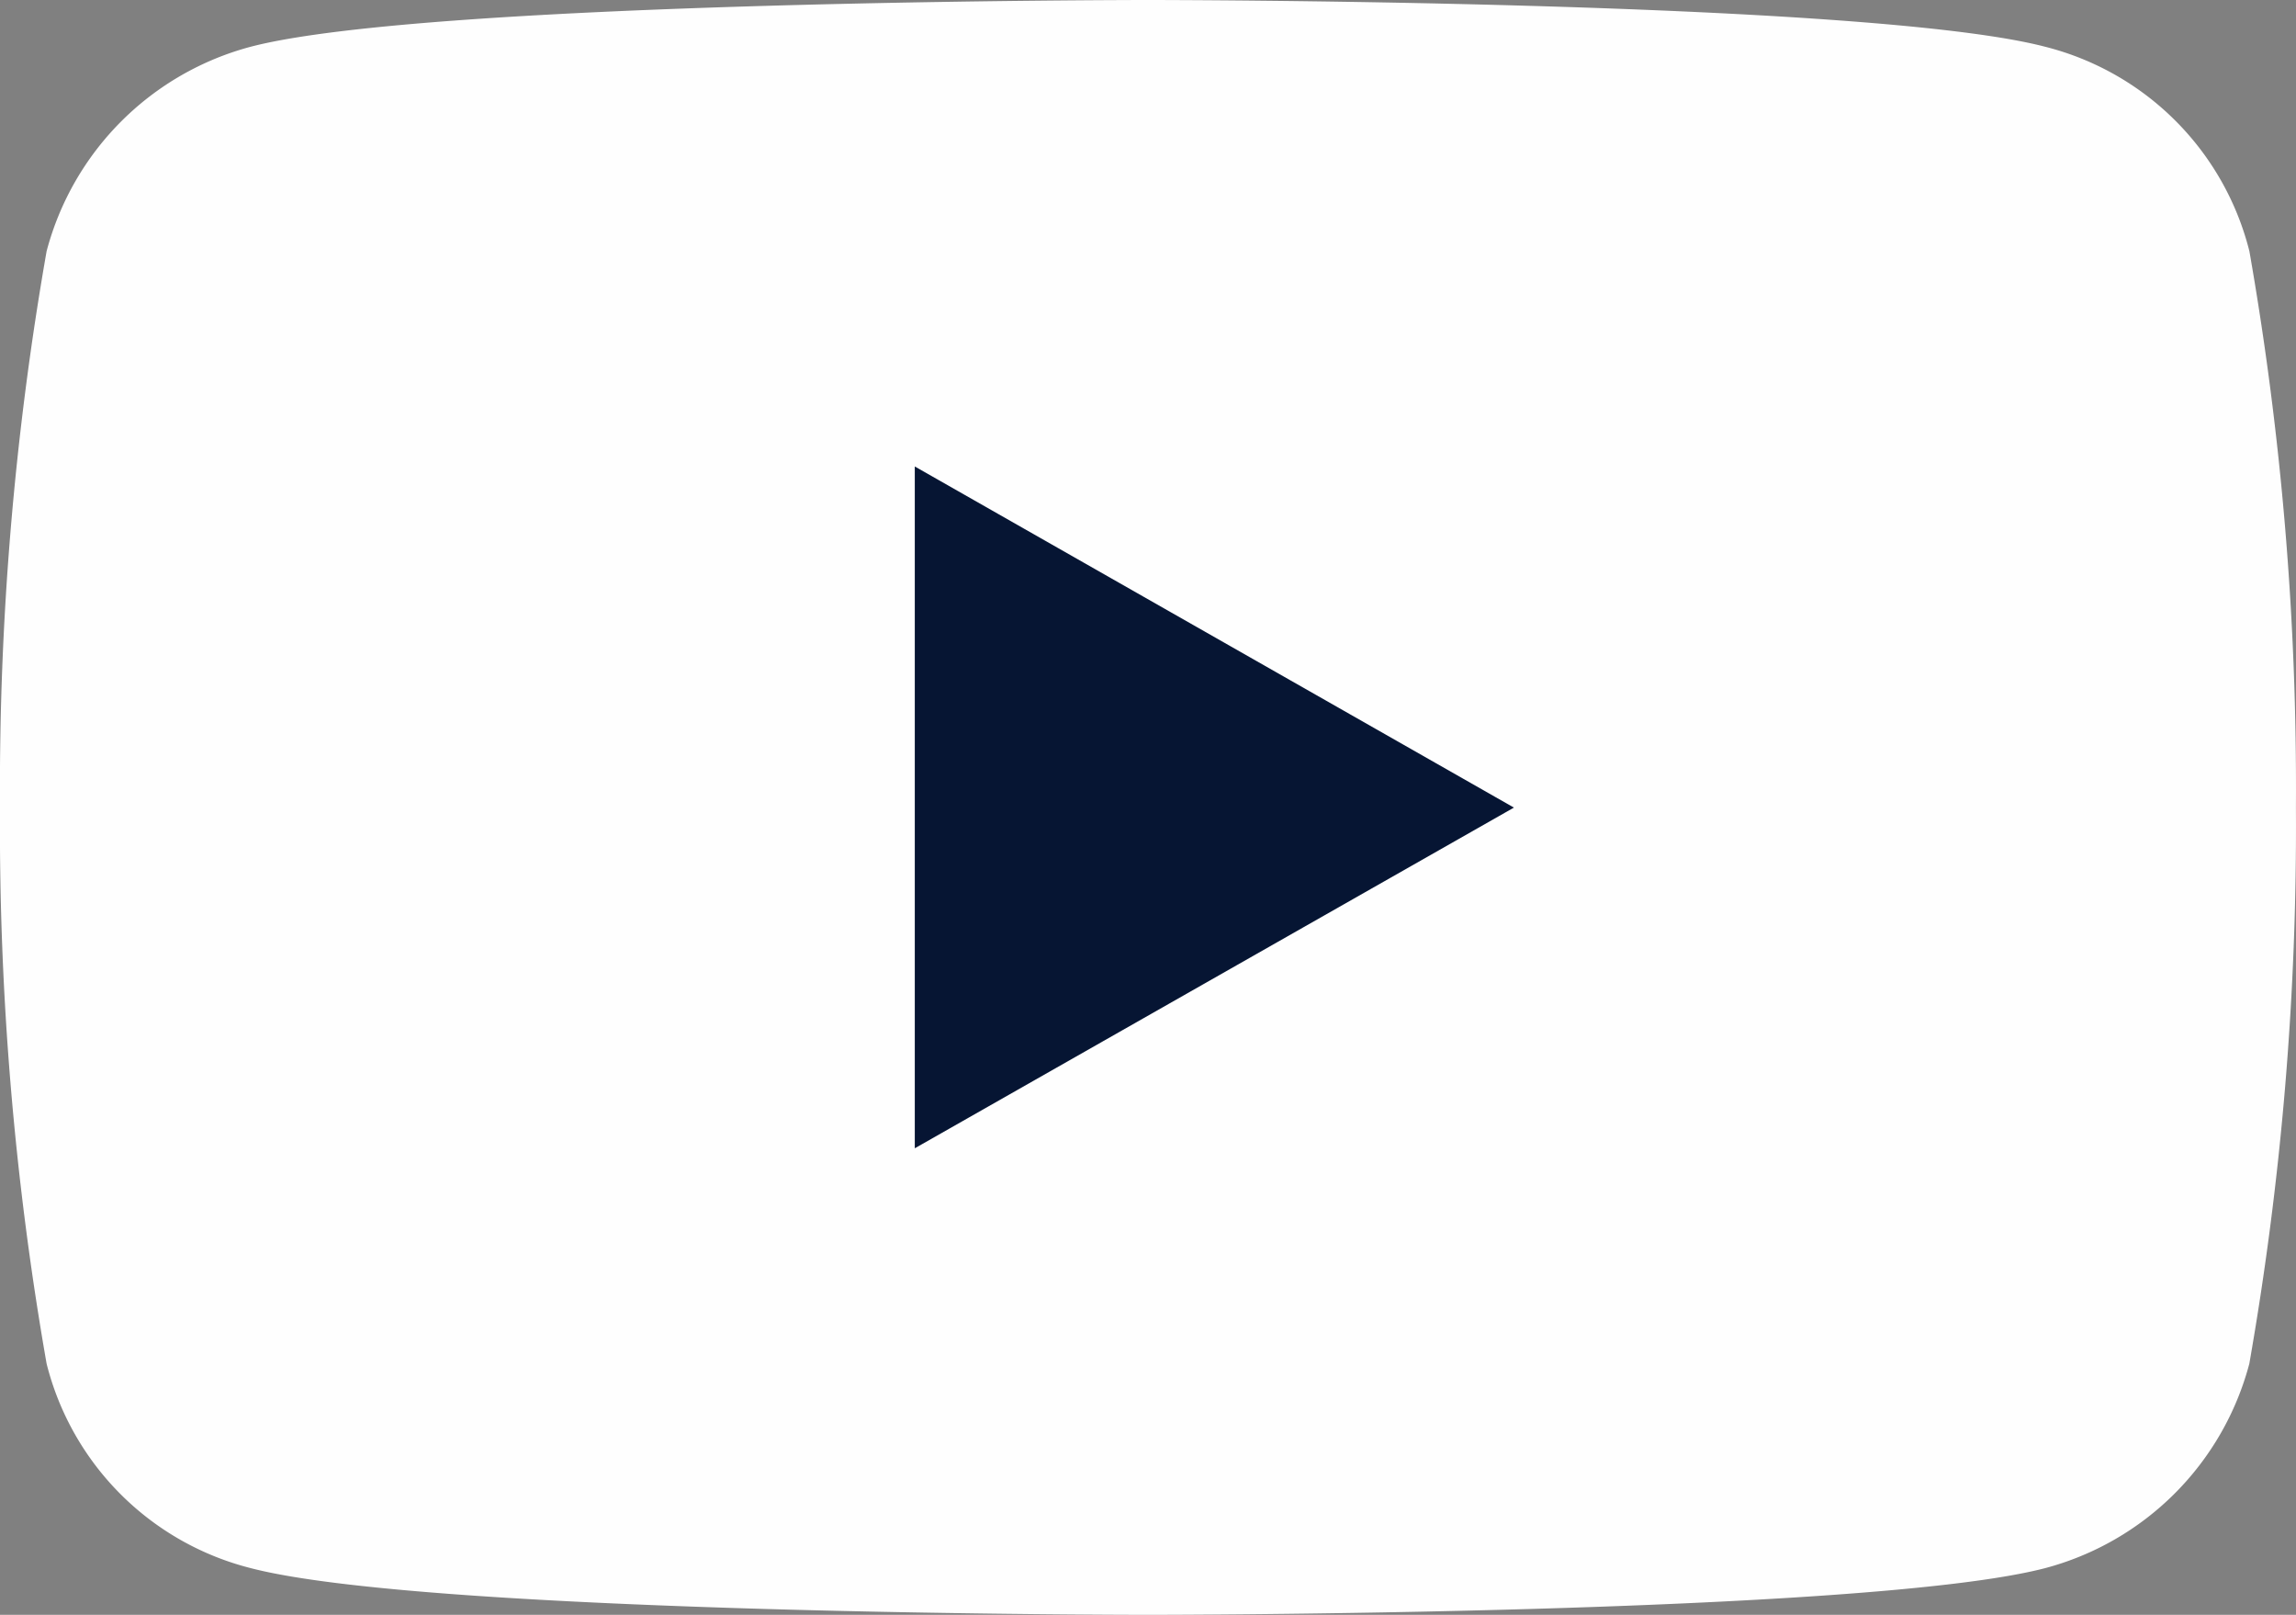
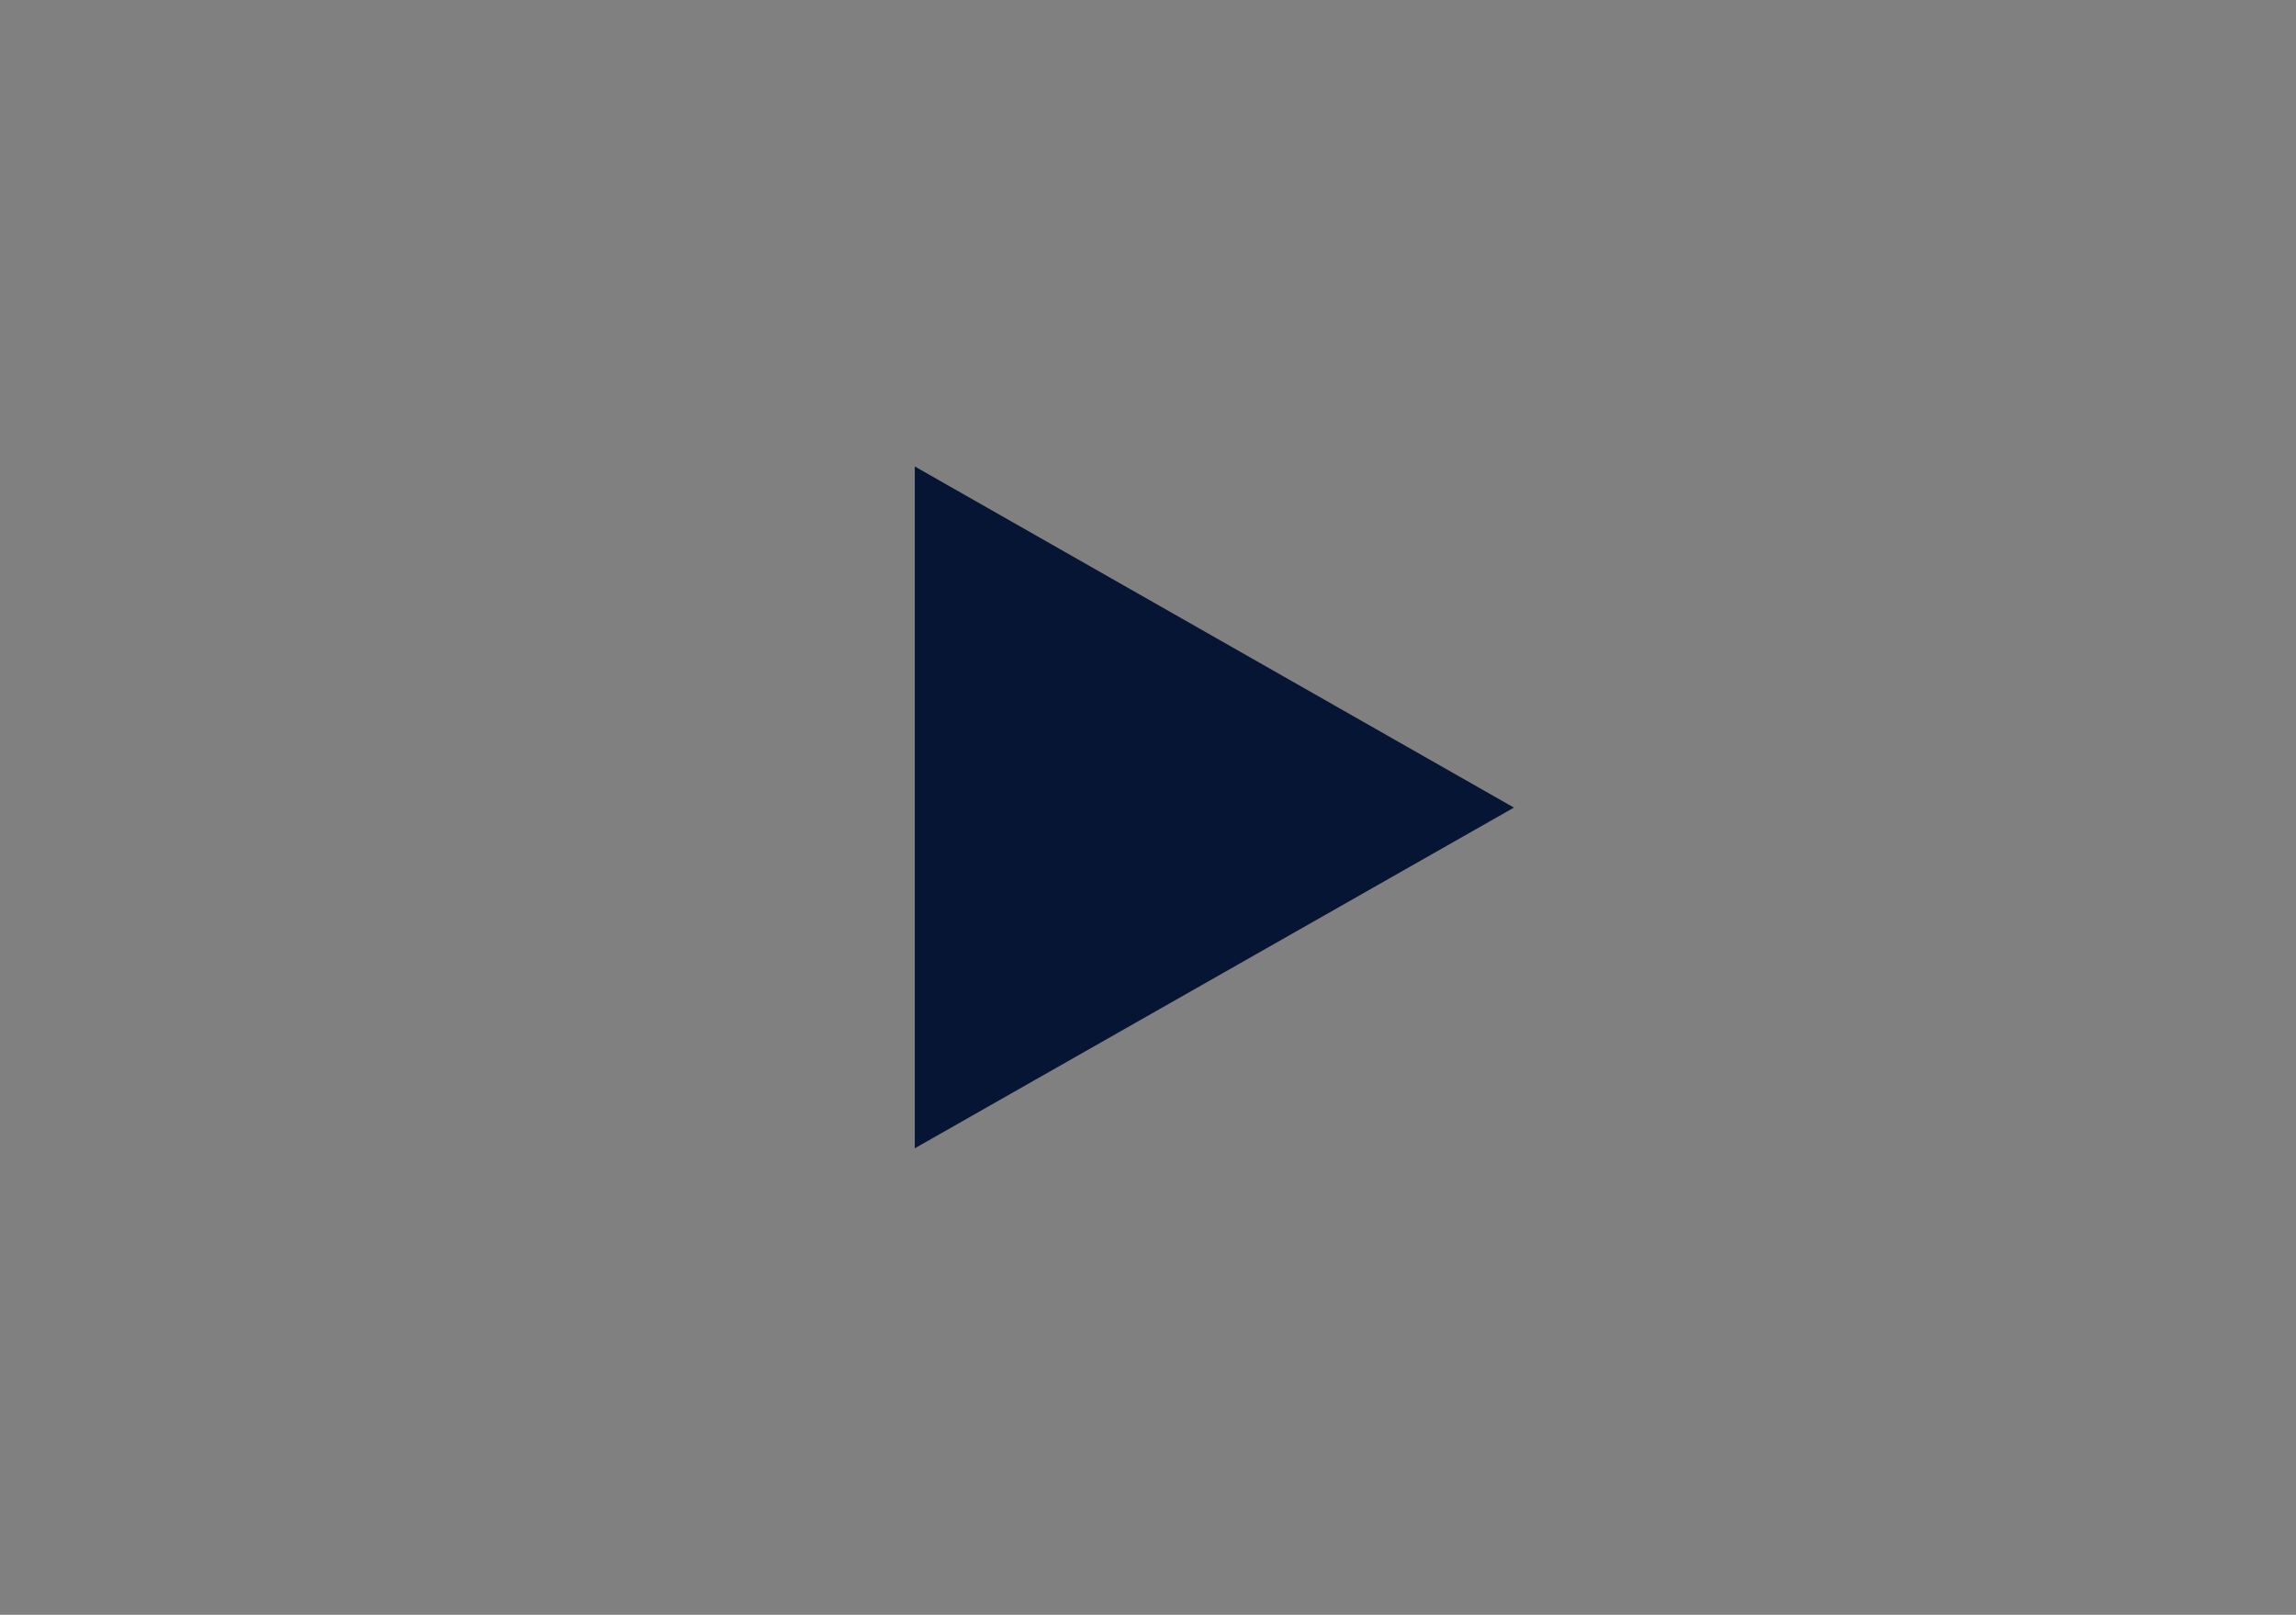
<svg xmlns="http://www.w3.org/2000/svg" id="f-sns_yourube" width="32.317" height="22.723">
  <rect width="100%" height="100%" fill="#808080" stroke="none" />
-   <path id="パス_759925" data-name="パス 759925" d="M31.661 13.035a3.964 3.964 0 00-2.878-2.878C26.258 9.5 16.159 9.5 16.159 9.5s-10.1 0-12.624.656a4.047 4.047 0 00-2.879 2.879A43.7 43.7 0 000 20.862a43.7 43.7 0 00.656 7.827 3.964 3.964 0 002.878 2.878c2.525.656 12.624.656 12.624.656s10.1 0 12.624-.656a4.047 4.047 0 002.878-2.878 43.7 43.7 0 00.656-7.827 43.7 43.7 0 00-.655-7.827z" transform="translate(0 -9.5)" fill="#fefefe" />
  <path id="パス_759926" data-name="パス 759926" d="M25.5 32.094V22.5l8.433 4.8z" transform="translate(-12.624 -15.936)" fill="#061533" />
</svg>